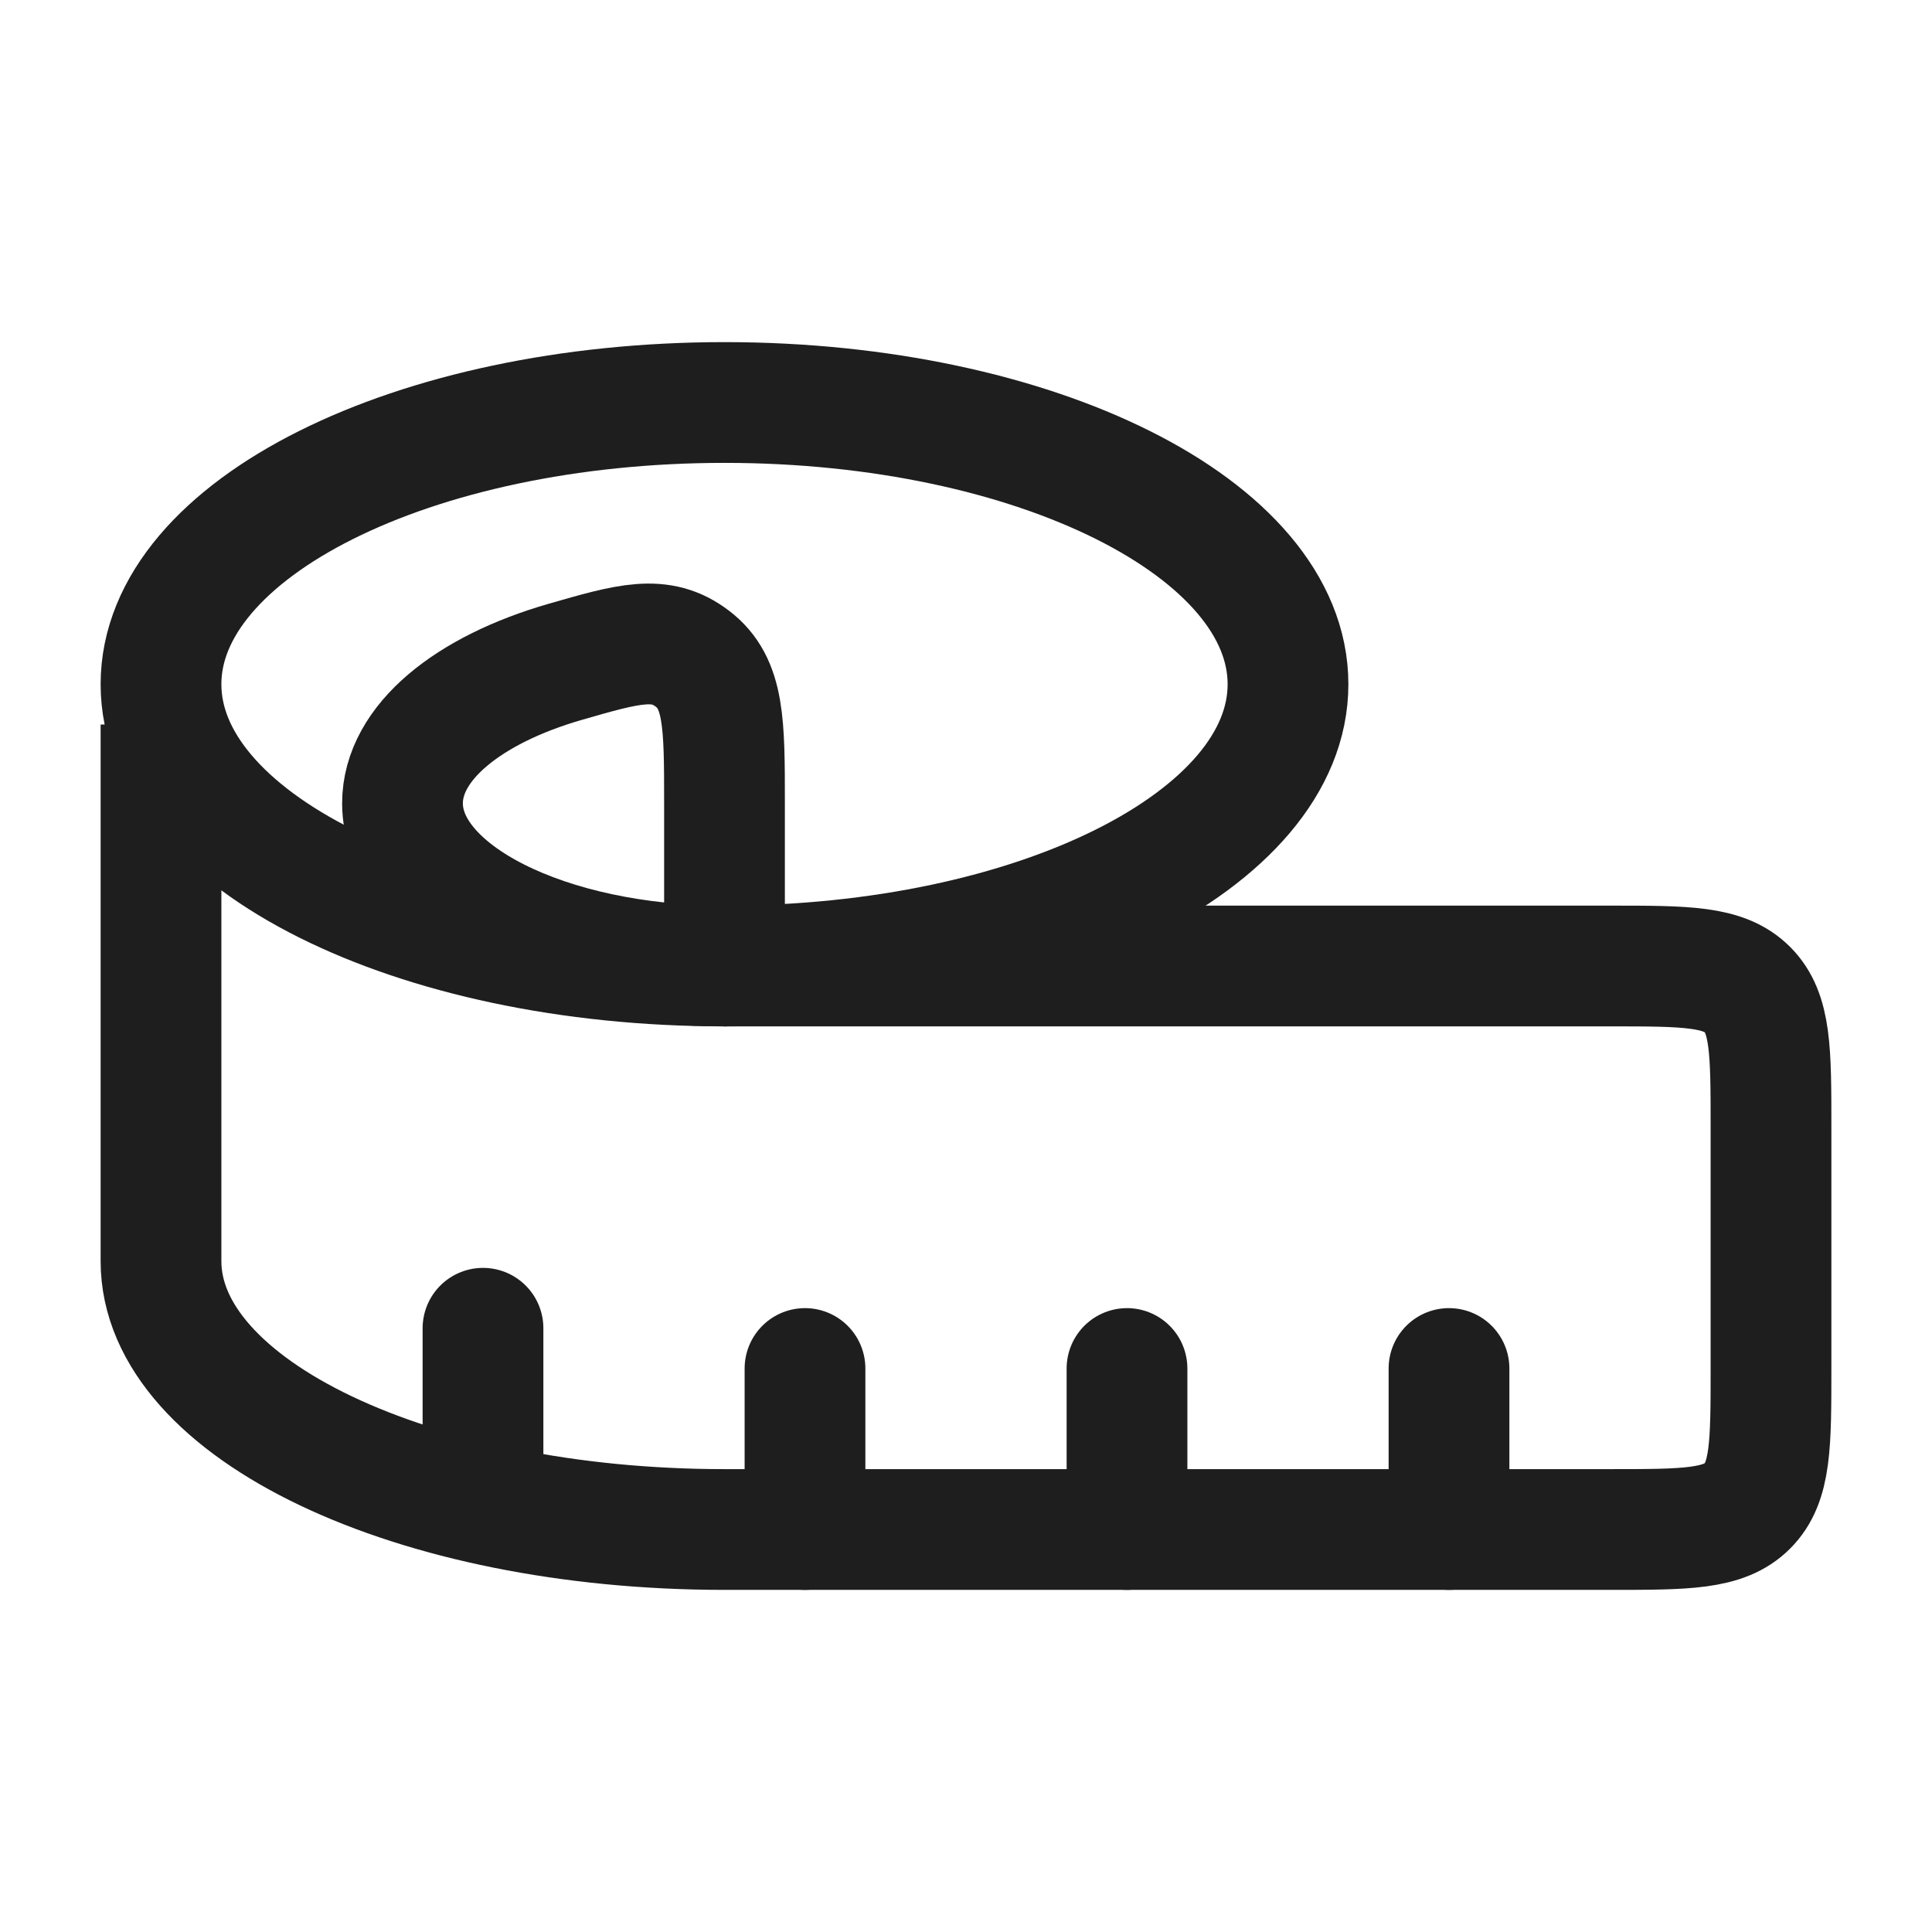
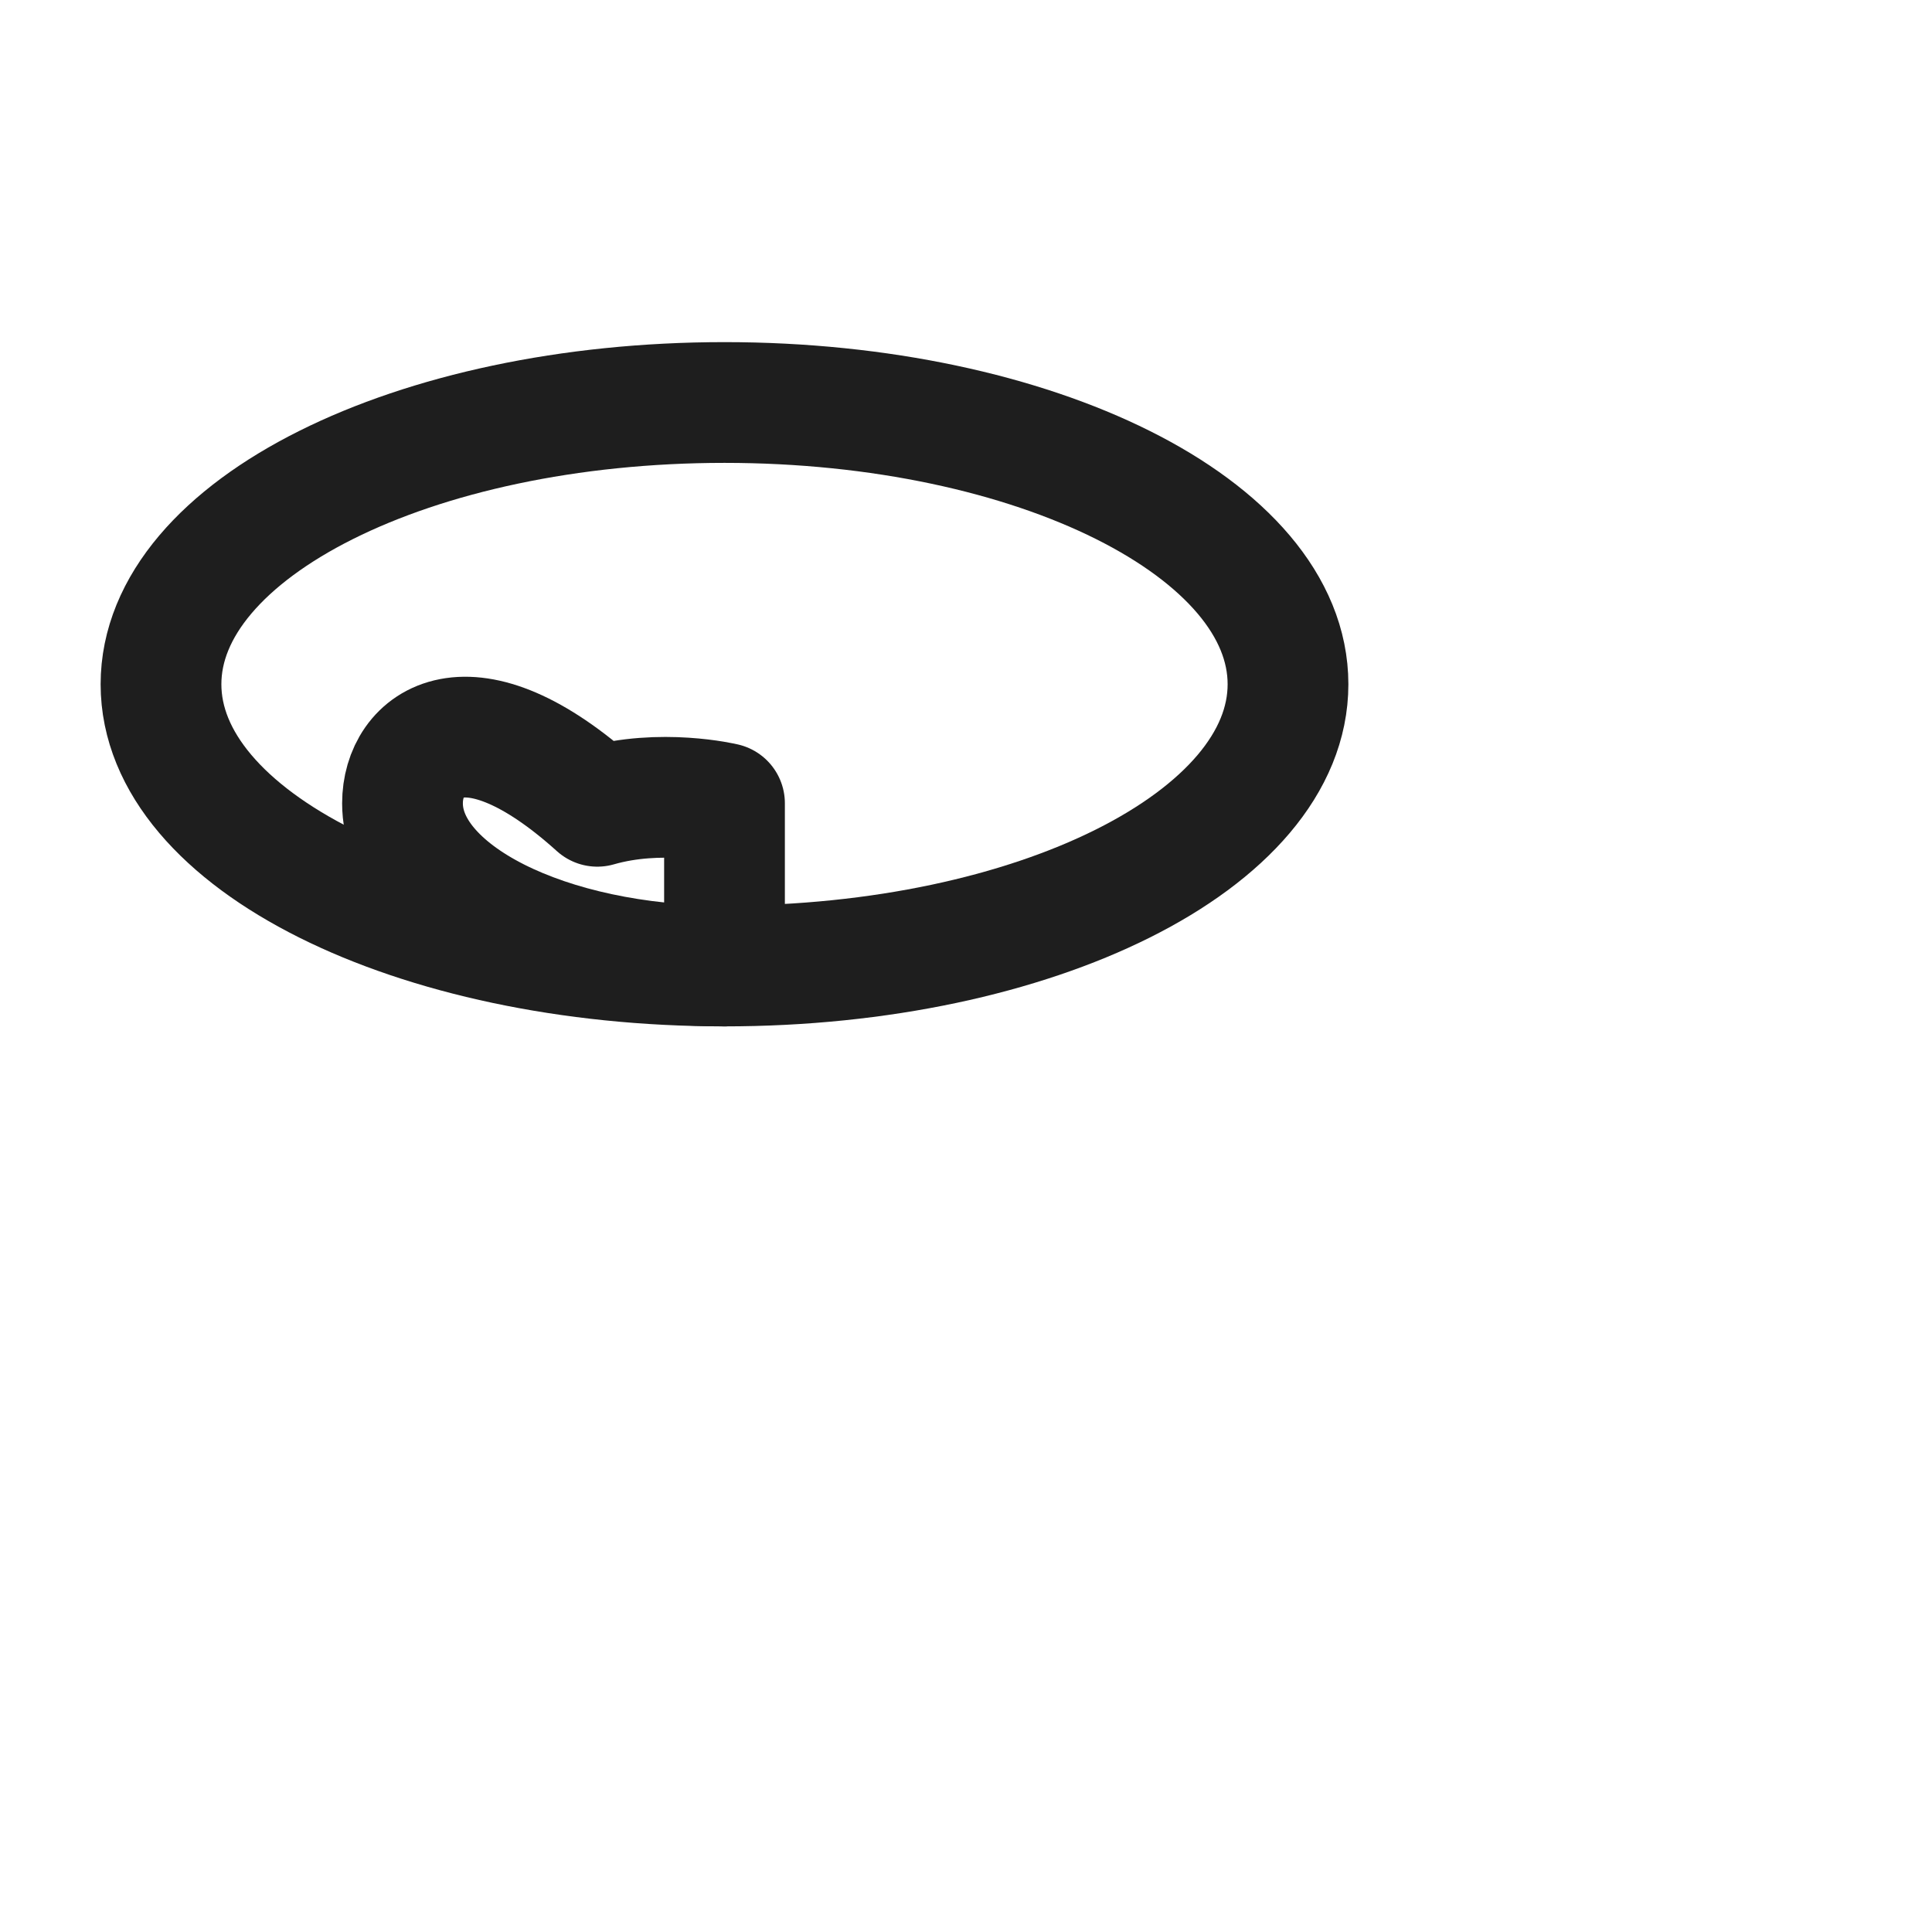
<svg xmlns="http://www.w3.org/2000/svg" width="24" height="24" fill="none" stroke="#1e1e1e" stroke-width="1.5">
-   <path d="M5 9.979C5 11.095 6.791 12 9 12V9.979c0-.994 0-1.491-.397-1.795s-.792-.19-1.58.037C5.815 8.569 5 9.226 5 9.979z" stroke-linejoin="round" />
+   <path d="M5 9.979C5 11.095 6.791 12 9 12V9.979s-.792-.19-1.58.037C5.815 8.569 5 9.226 5 9.979z" stroke-linejoin="round" />
  <path d="M16 8.5c0 1.933-3.134 3.5-7 3.5s-7-1.567-7-3.5S5.134 5 9 5s7 1.567 7 3.5z" />
-   <path d="M2 9v6.667C2 17.508 5.134 19 9 19h11c.943 0 1.414 0 1.707-.293S22 17.943 22 17v-3c0-.943 0-1.414-.293-1.707S20.943 12 20 12H9" />
-   <path d="M18 19v-2m-4 2v-2m-4 2v-2m-4 1.5v-2" stroke-linecap="round" stroke-linejoin="round" />
</svg>